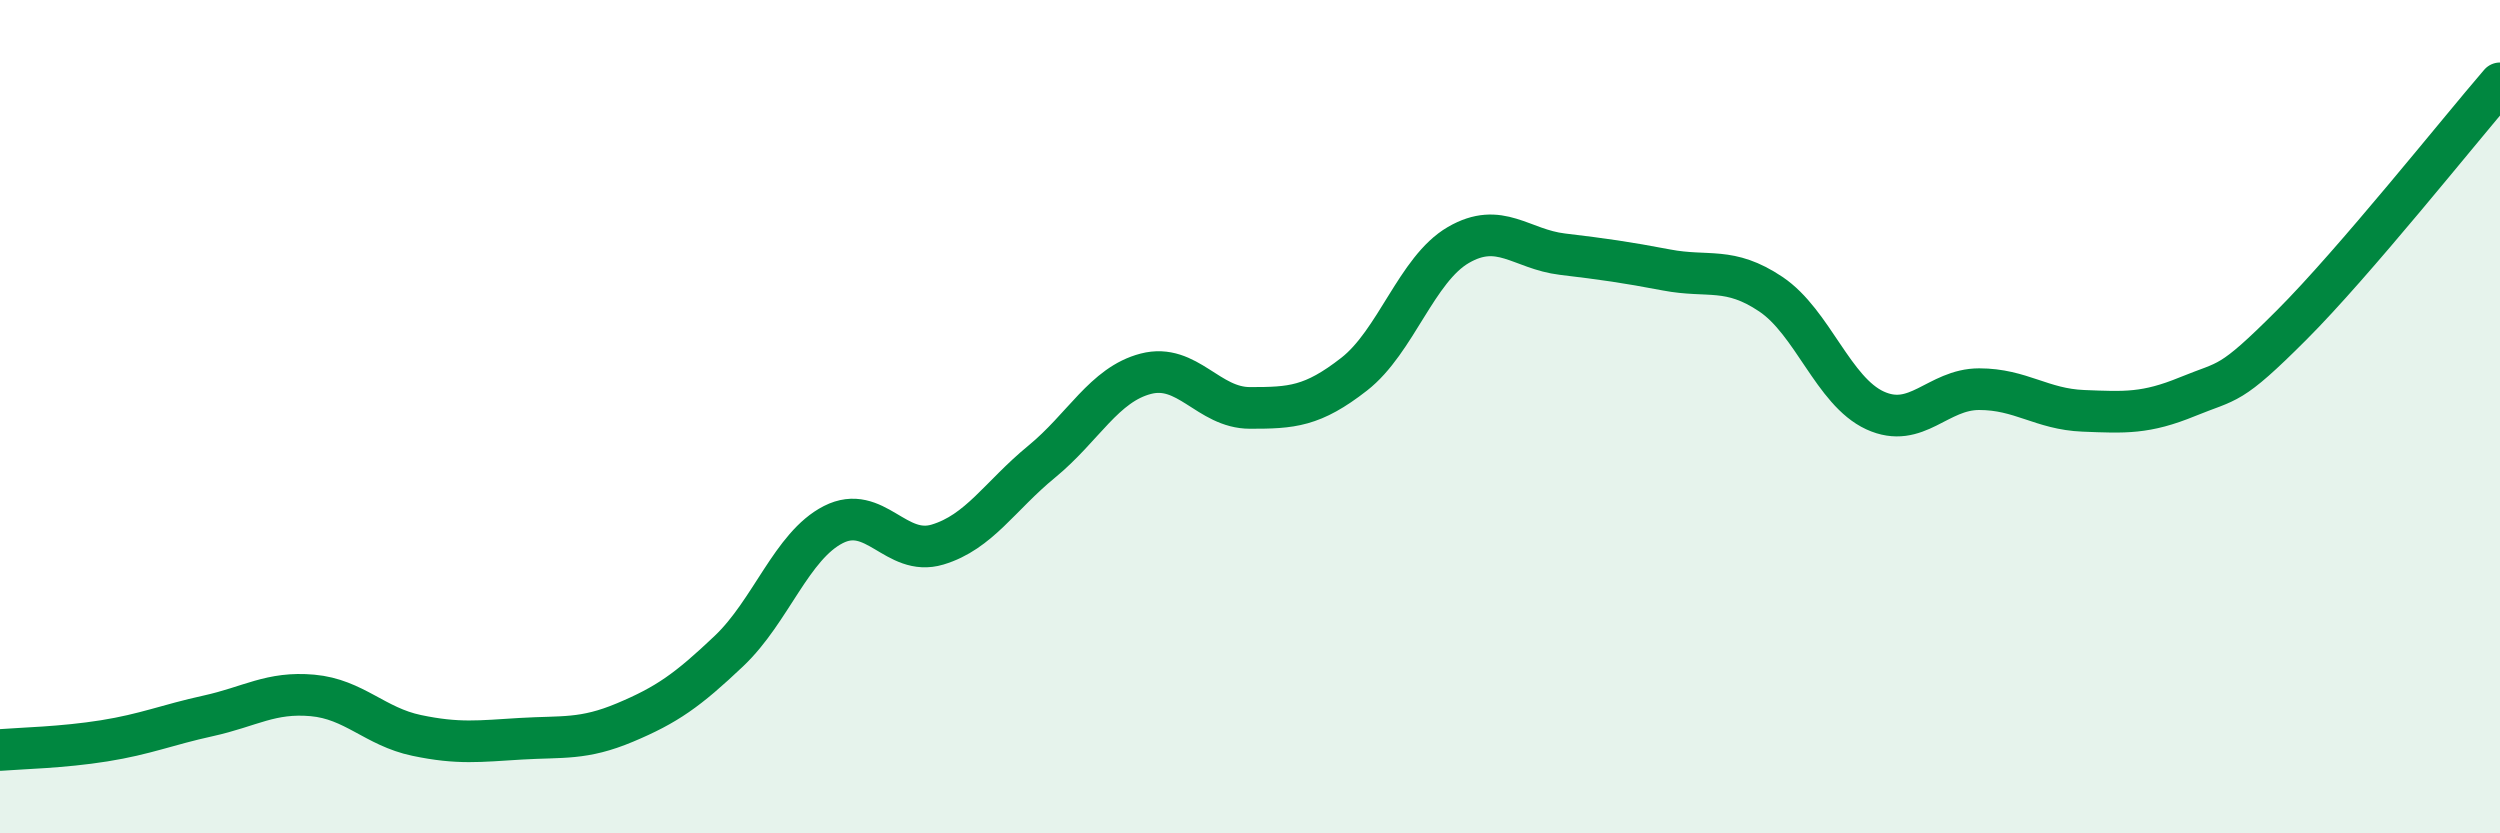
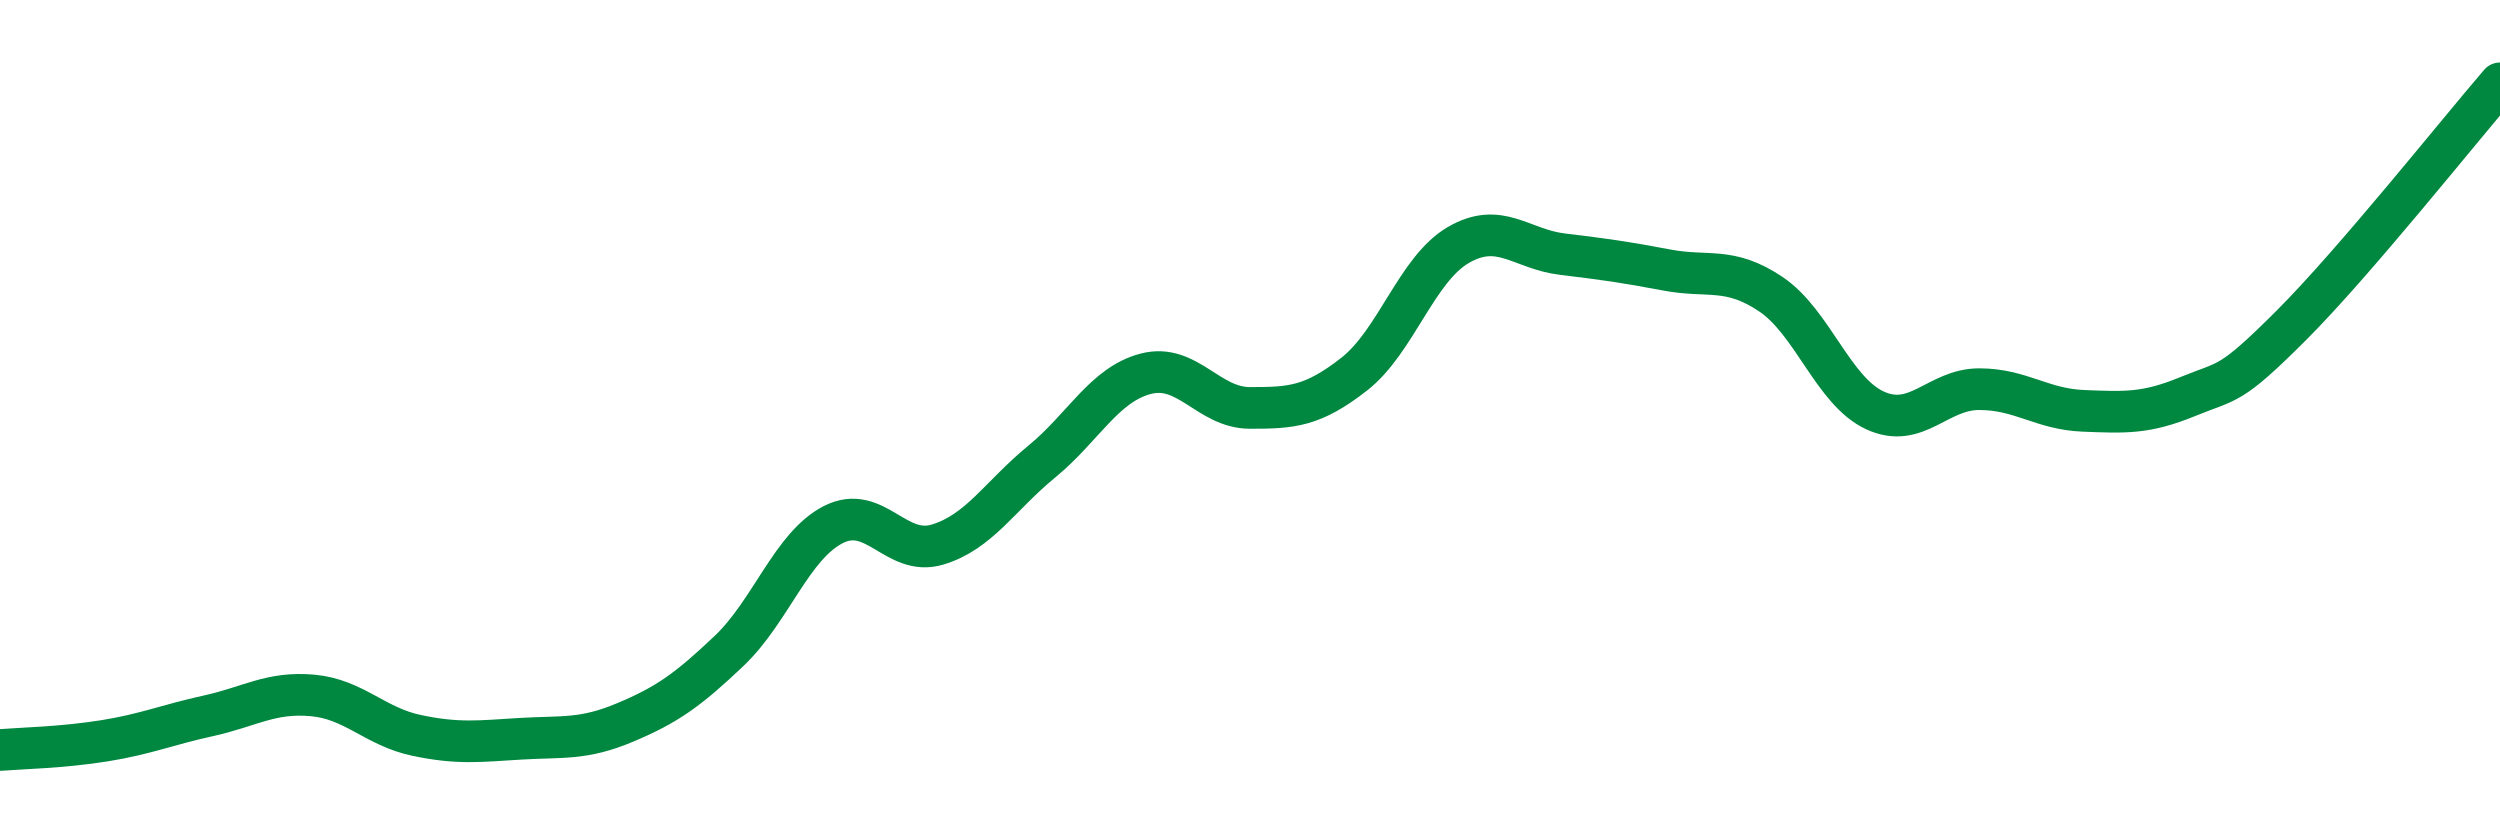
<svg xmlns="http://www.w3.org/2000/svg" width="60" height="20" viewBox="0 0 60 20">
-   <path d="M 0,18 C 0.5,17.96 1.5,17.94 2.5,17.78 C 3.5,17.62 4,17.4 5,17.18 C 6,16.96 6.5,16.6 7.5,16.69 C 8.5,16.78 9,17.44 10,17.65 C 11,17.86 11.5,17.79 12.5,17.73 C 13.5,17.67 14,17.76 15,17.34 C 16,16.92 16.5,16.57 17.5,15.62 C 18.5,14.67 19,13.1 20,12.59 C 21,12.08 21.5,13.37 22.5,13.07 C 23.5,12.77 24,11.9 25,11.08 C 26,10.26 26.5,9.23 27.5,8.97 C 28.5,8.71 29,9.79 30,9.79 C 31,9.79 31.5,9.76 32.5,8.98 C 33.5,8.2 34,6.46 35,5.88 C 36,5.3 36.5,5.98 37.5,6.1 C 38.5,6.22 39,6.29 40,6.48 C 41,6.67 41.5,6.39 42.5,7.06 C 43.5,7.73 44,9.39 45,9.85 C 46,10.31 46.5,9.34 47.5,9.34 C 48.5,9.34 49,9.82 50,9.86 C 51,9.9 51.5,9.93 52.5,9.52 C 53.5,9.11 53.5,9.3 55,7.8 C 56.5,6.3 59,3.16 60,2L60 20L0 20Z" fill="#008740" opacity="0.1" stroke-linecap="round" stroke-linejoin="round" />
  <path d="M 0,18 C 0.5,17.96 1.5,17.94 2.5,17.78 C 3.5,17.62 4,17.4 5,17.18 C 6,16.96 6.5,16.6 7.5,16.69 C 8.5,16.78 9,17.44 10,17.65 C 11,17.86 11.5,17.79 12.5,17.73 C 13.5,17.67 14,17.76 15,17.34 C 16,16.92 16.5,16.57 17.5,15.62 C 18.5,14.67 19,13.1 20,12.59 C 21,12.08 21.5,13.37 22.5,13.07 C 23.5,12.77 24,11.9 25,11.08 C 26,10.26 26.5,9.23 27.5,8.97 C 28.5,8.71 29,9.79 30,9.79 C 31,9.79 31.5,9.76 32.5,8.98 C 33.5,8.2 34,6.46 35,5.88 C 36,5.3 36.5,5.98 37.5,6.1 C 38.5,6.22 39,6.29 40,6.48 C 41,6.67 41.5,6.39 42.5,7.06 C 43.5,7.73 44,9.39 45,9.85 C 46,10.31 46.5,9.34 47.5,9.34 C 48.5,9.34 49,9.82 50,9.86 C 51,9.9 51.5,9.93 52.5,9.52 C 53.5,9.11 53.5,9.3 55,7.8 C 56.5,6.3 59,3.16 60,2" stroke="#008740" stroke-width="1" fill="none" stroke-linecap="round" stroke-linejoin="round" />
</svg>